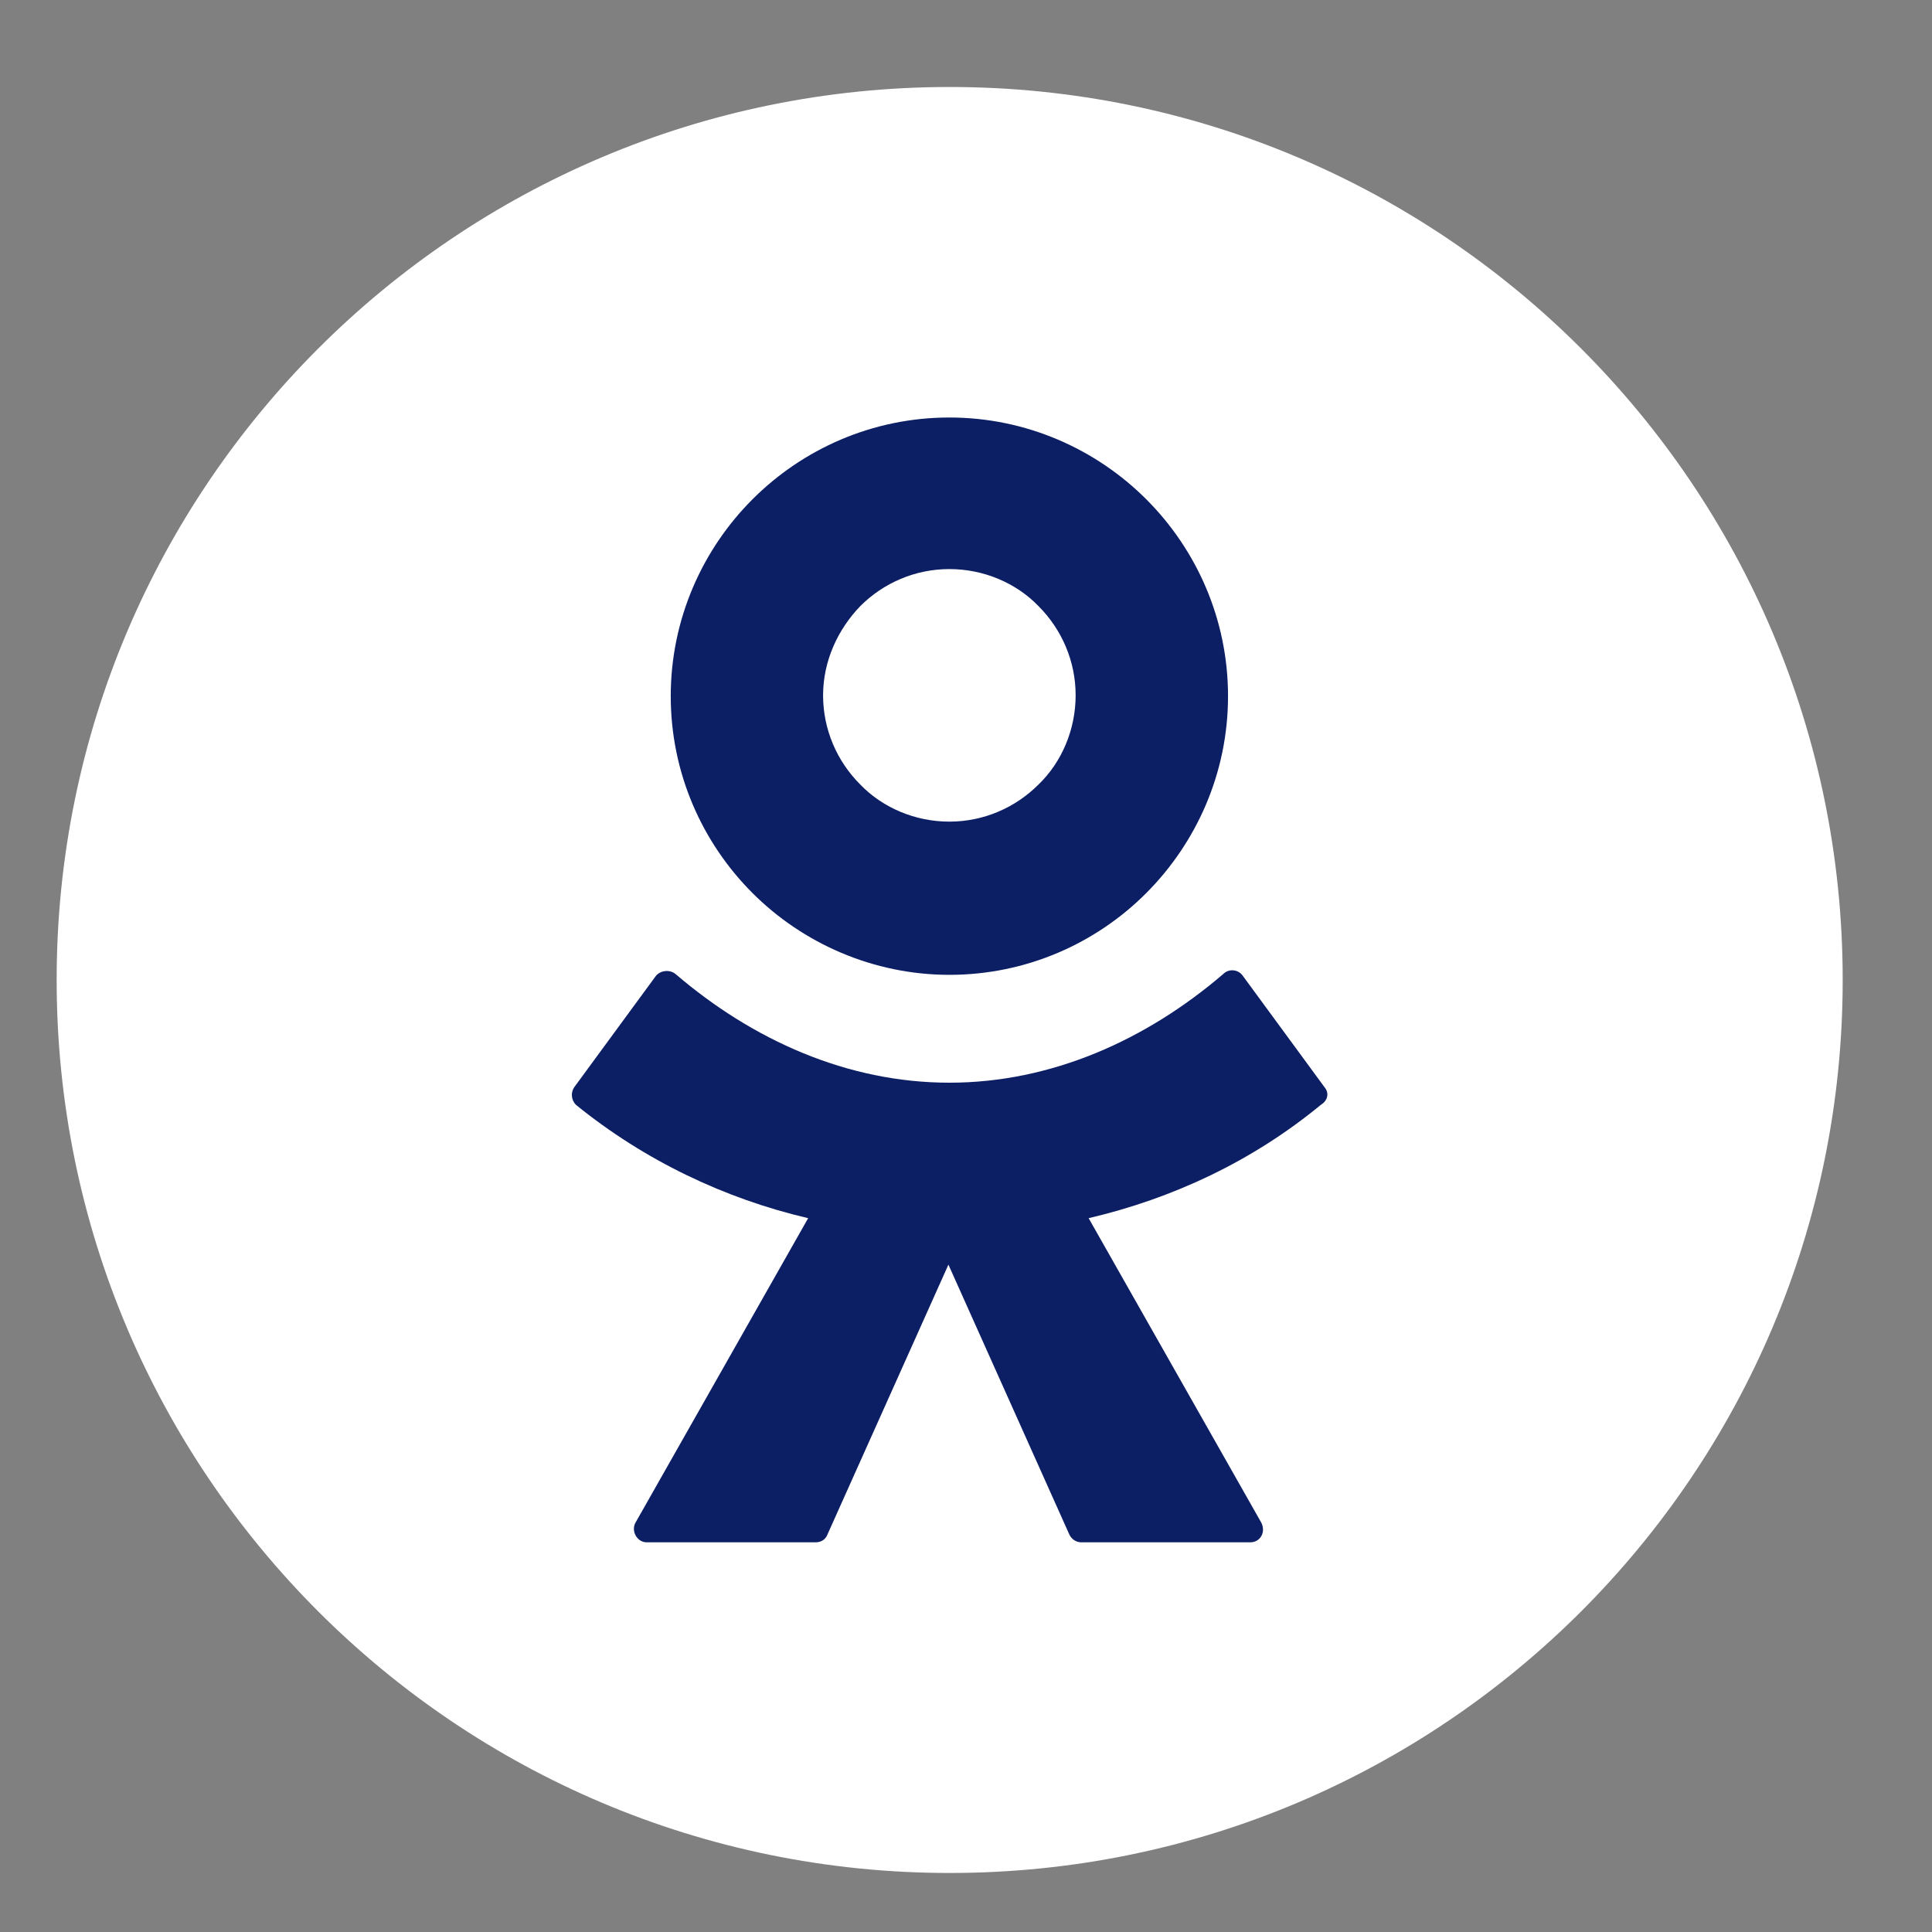
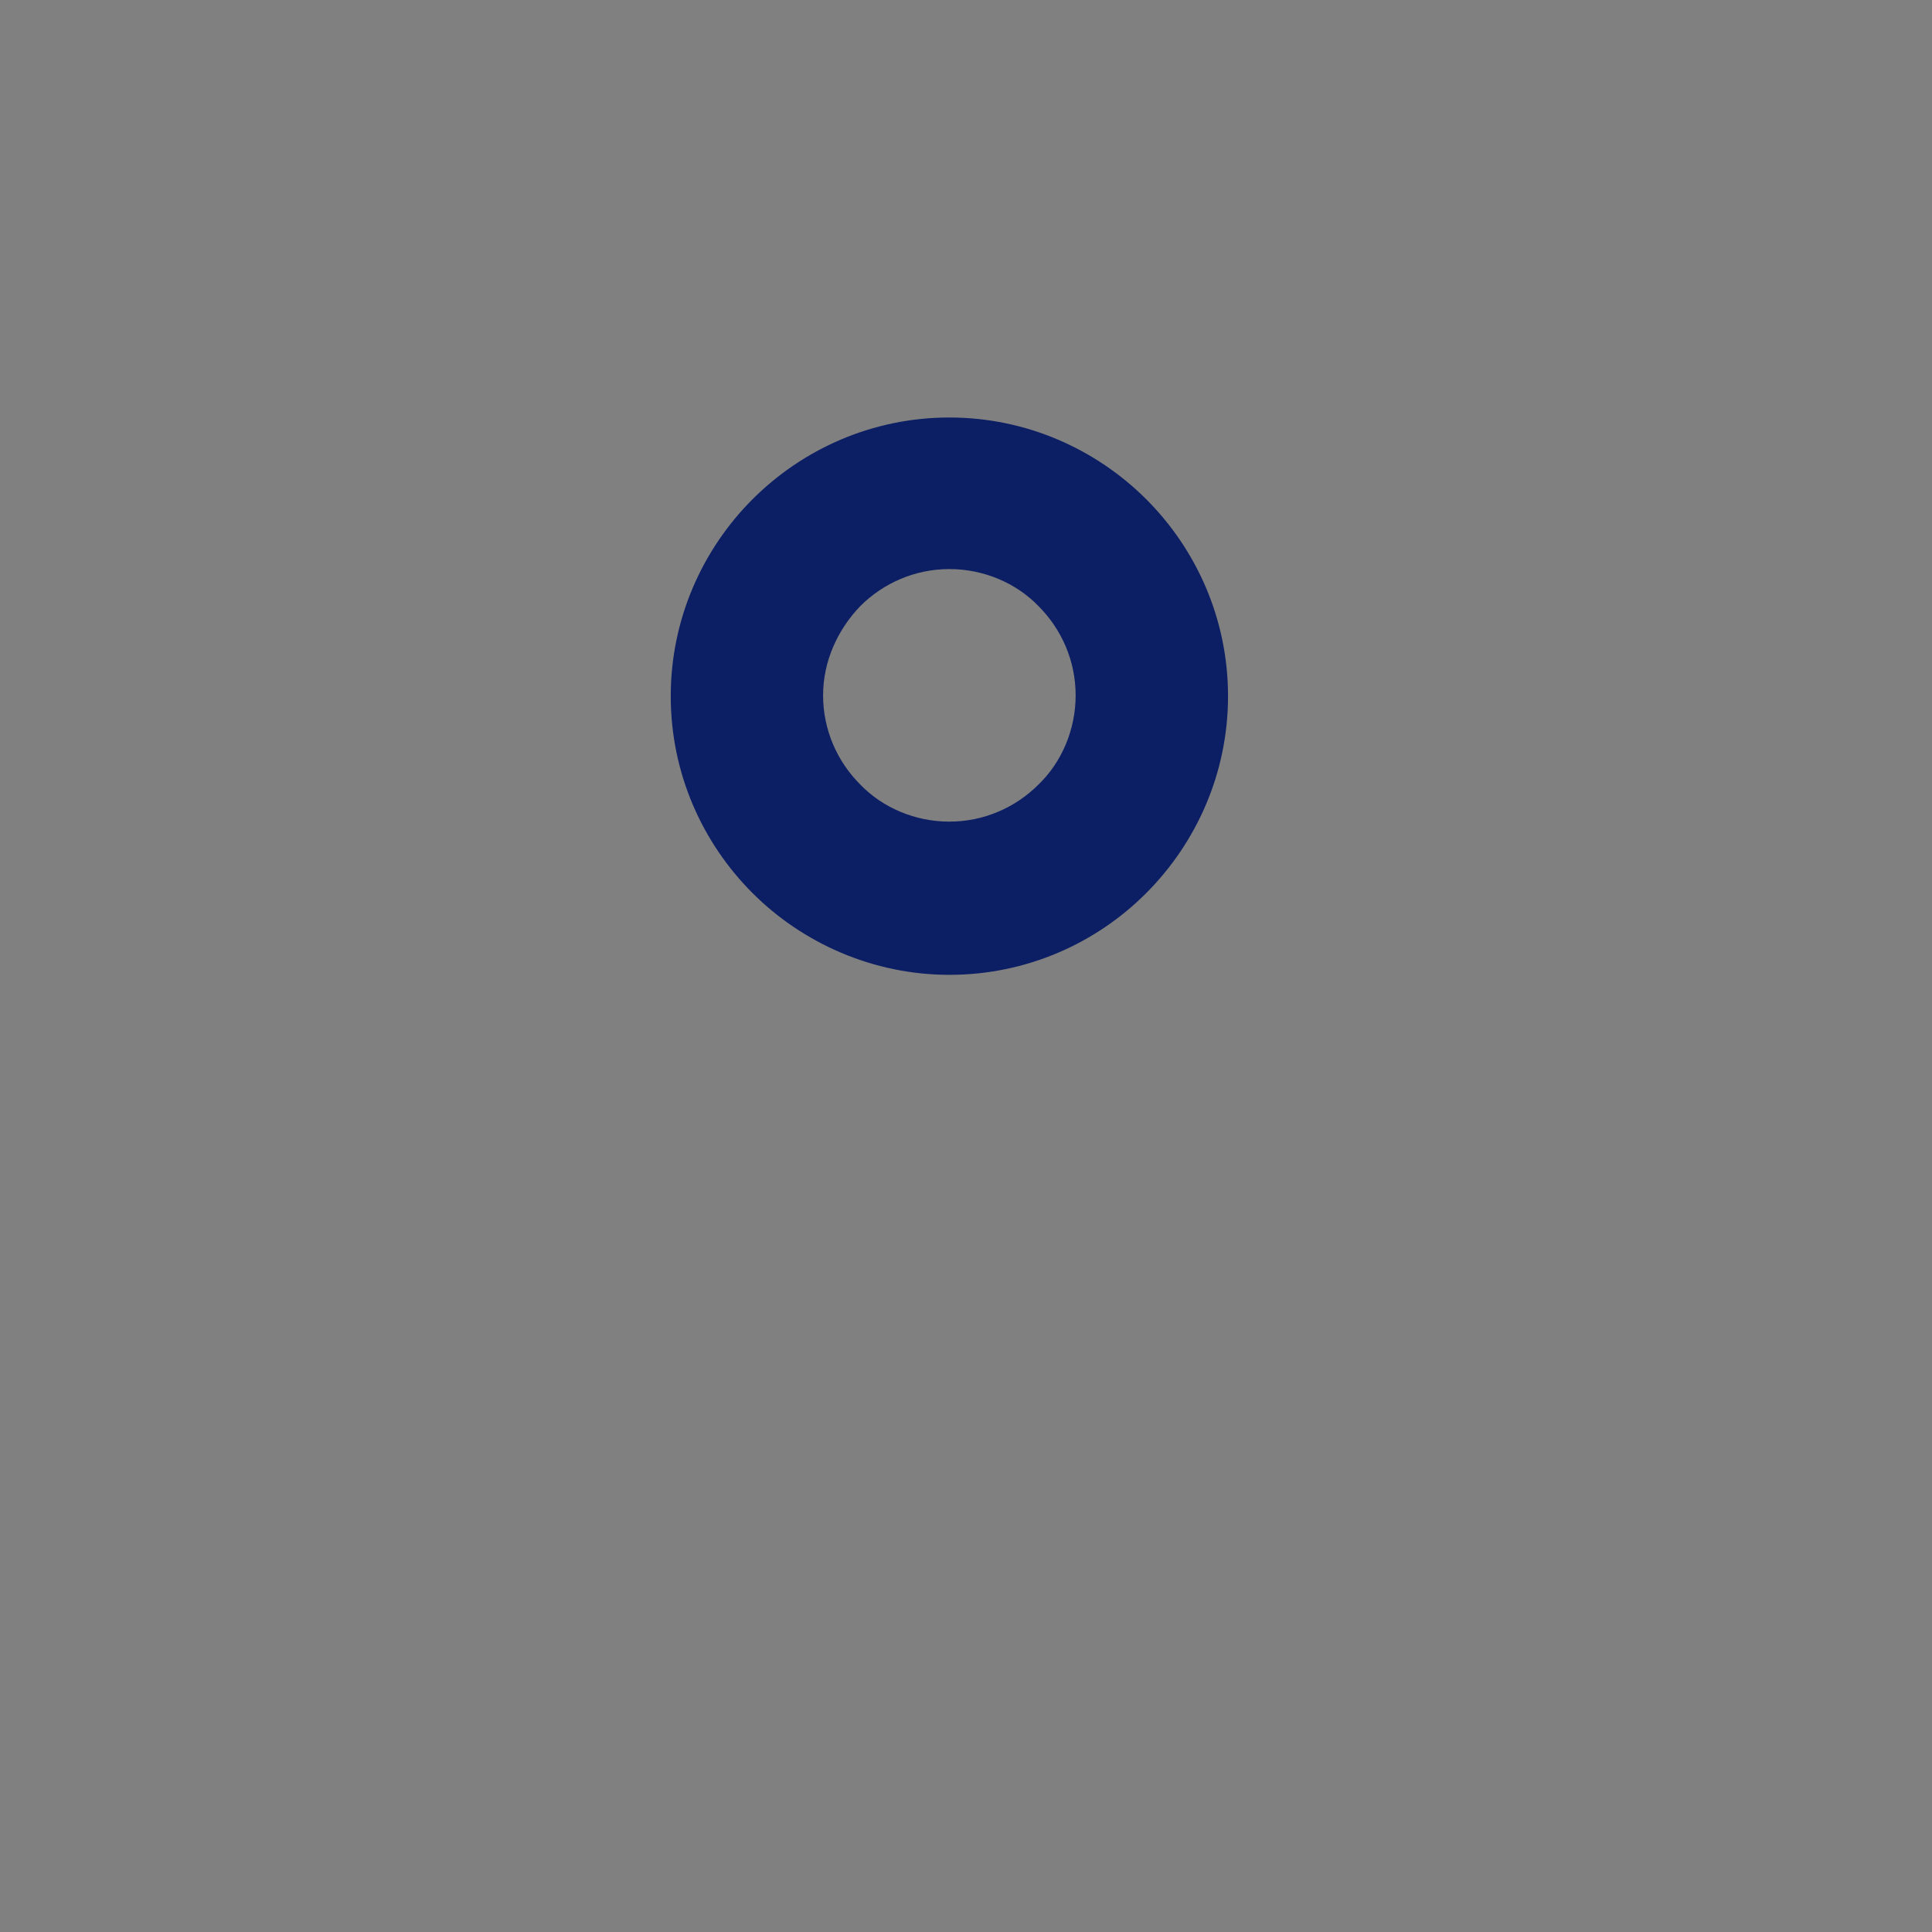
<svg xmlns="http://www.w3.org/2000/svg" width="40" height="40" viewBox="0 0 40 40" fill="none">
  <rect x="0" y="0" width="40" height="40" fill="#808080" stroke="none" />
-   <path d="M19.662 38.778C29.873 38.778 38.151 30.501 38.151 20.289C38.151 10.078 29.873 1.801 19.662 1.801C9.451 1.801 1.173 10.078 1.173 20.289C1.173 30.501 9.451 38.778 19.662 38.778Z" fill="white" />
  <path d="M19.656 20.183C21.25 20.183 22.695 19.53 23.732 18.49C24.769 17.45 25.425 16.008 25.425 14.413C25.425 12.819 24.772 11.377 23.732 10.337C22.695 9.3 21.25 8.644 19.656 8.644C18.061 8.644 16.62 9.297 15.58 10.337C14.543 11.374 13.887 12.819 13.887 14.413C13.887 16.008 14.54 17.45 15.58 18.49C16.62 19.53 18.078 20.183 19.656 20.183ZM17.81 12.55C18.289 12.07 18.945 11.782 19.656 11.782C20.366 11.782 21.04 12.07 21.502 12.55C21.981 13.03 22.27 13.685 22.27 14.396C22.27 15.107 21.981 15.78 21.502 16.242C21.022 16.722 20.366 17.011 19.656 17.011C18.945 17.011 18.272 16.722 17.81 16.242C17.33 15.762 17.041 15.107 17.041 14.396C17.041 13.685 17.348 13.03 17.81 12.55Z" fill="#0C1E64" />
-   <path d="M27.424 22.511L25.731 20.203C25.636 20.067 25.442 20.05 25.327 20.165C23.732 21.532 21.77 22.416 19.656 22.416C17.541 22.416 15.58 21.532 13.985 20.165C13.869 20.07 13.679 20.087 13.581 20.203L11.888 22.511C11.81 22.627 11.83 22.78 11.925 22.875C13.347 24.028 15.002 24.816 16.732 25.221L13.156 31.527C13.06 31.701 13.193 31.932 13.387 31.932H16.885C17.001 31.932 17.096 31.874 17.137 31.758L19.636 26.183L22.134 31.758C22.172 31.854 22.27 31.932 22.386 31.932H25.884C26.095 31.932 26.211 31.721 26.115 31.527L22.539 25.221C24.269 24.816 25.922 24.048 27.346 22.875C27.499 22.78 27.519 22.624 27.424 22.511Z" fill="#0C1E64" />
</svg>